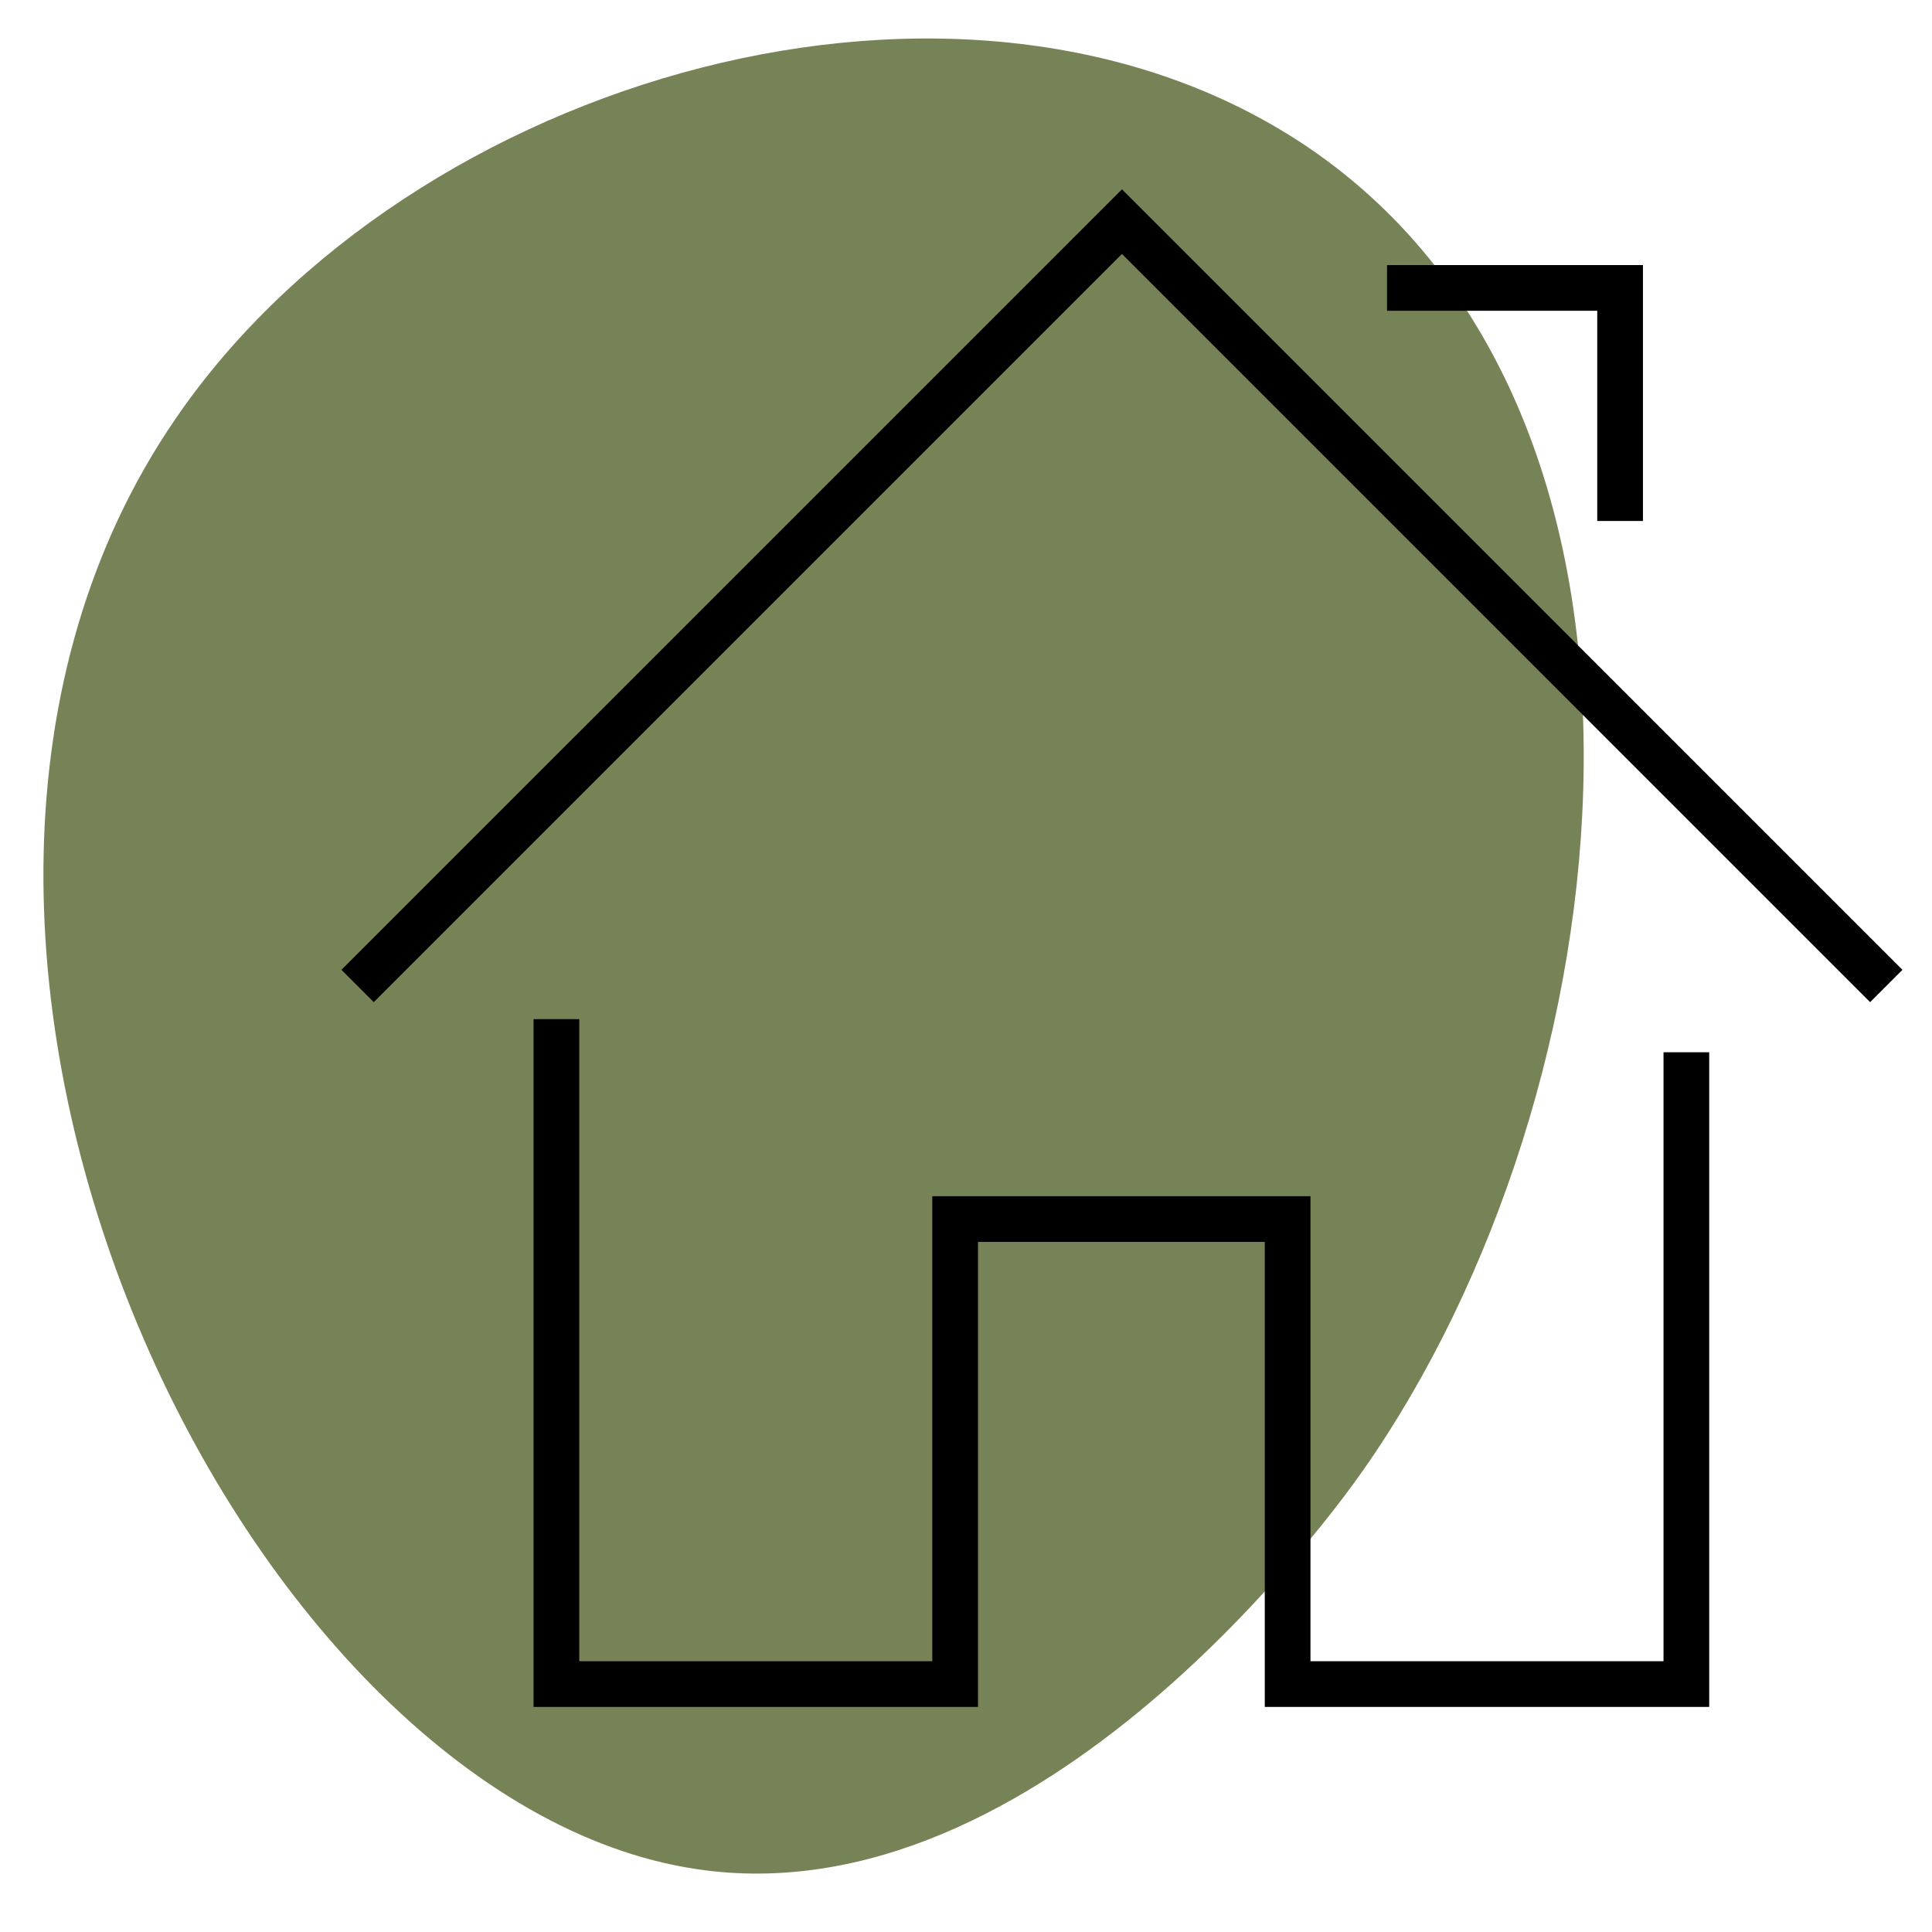
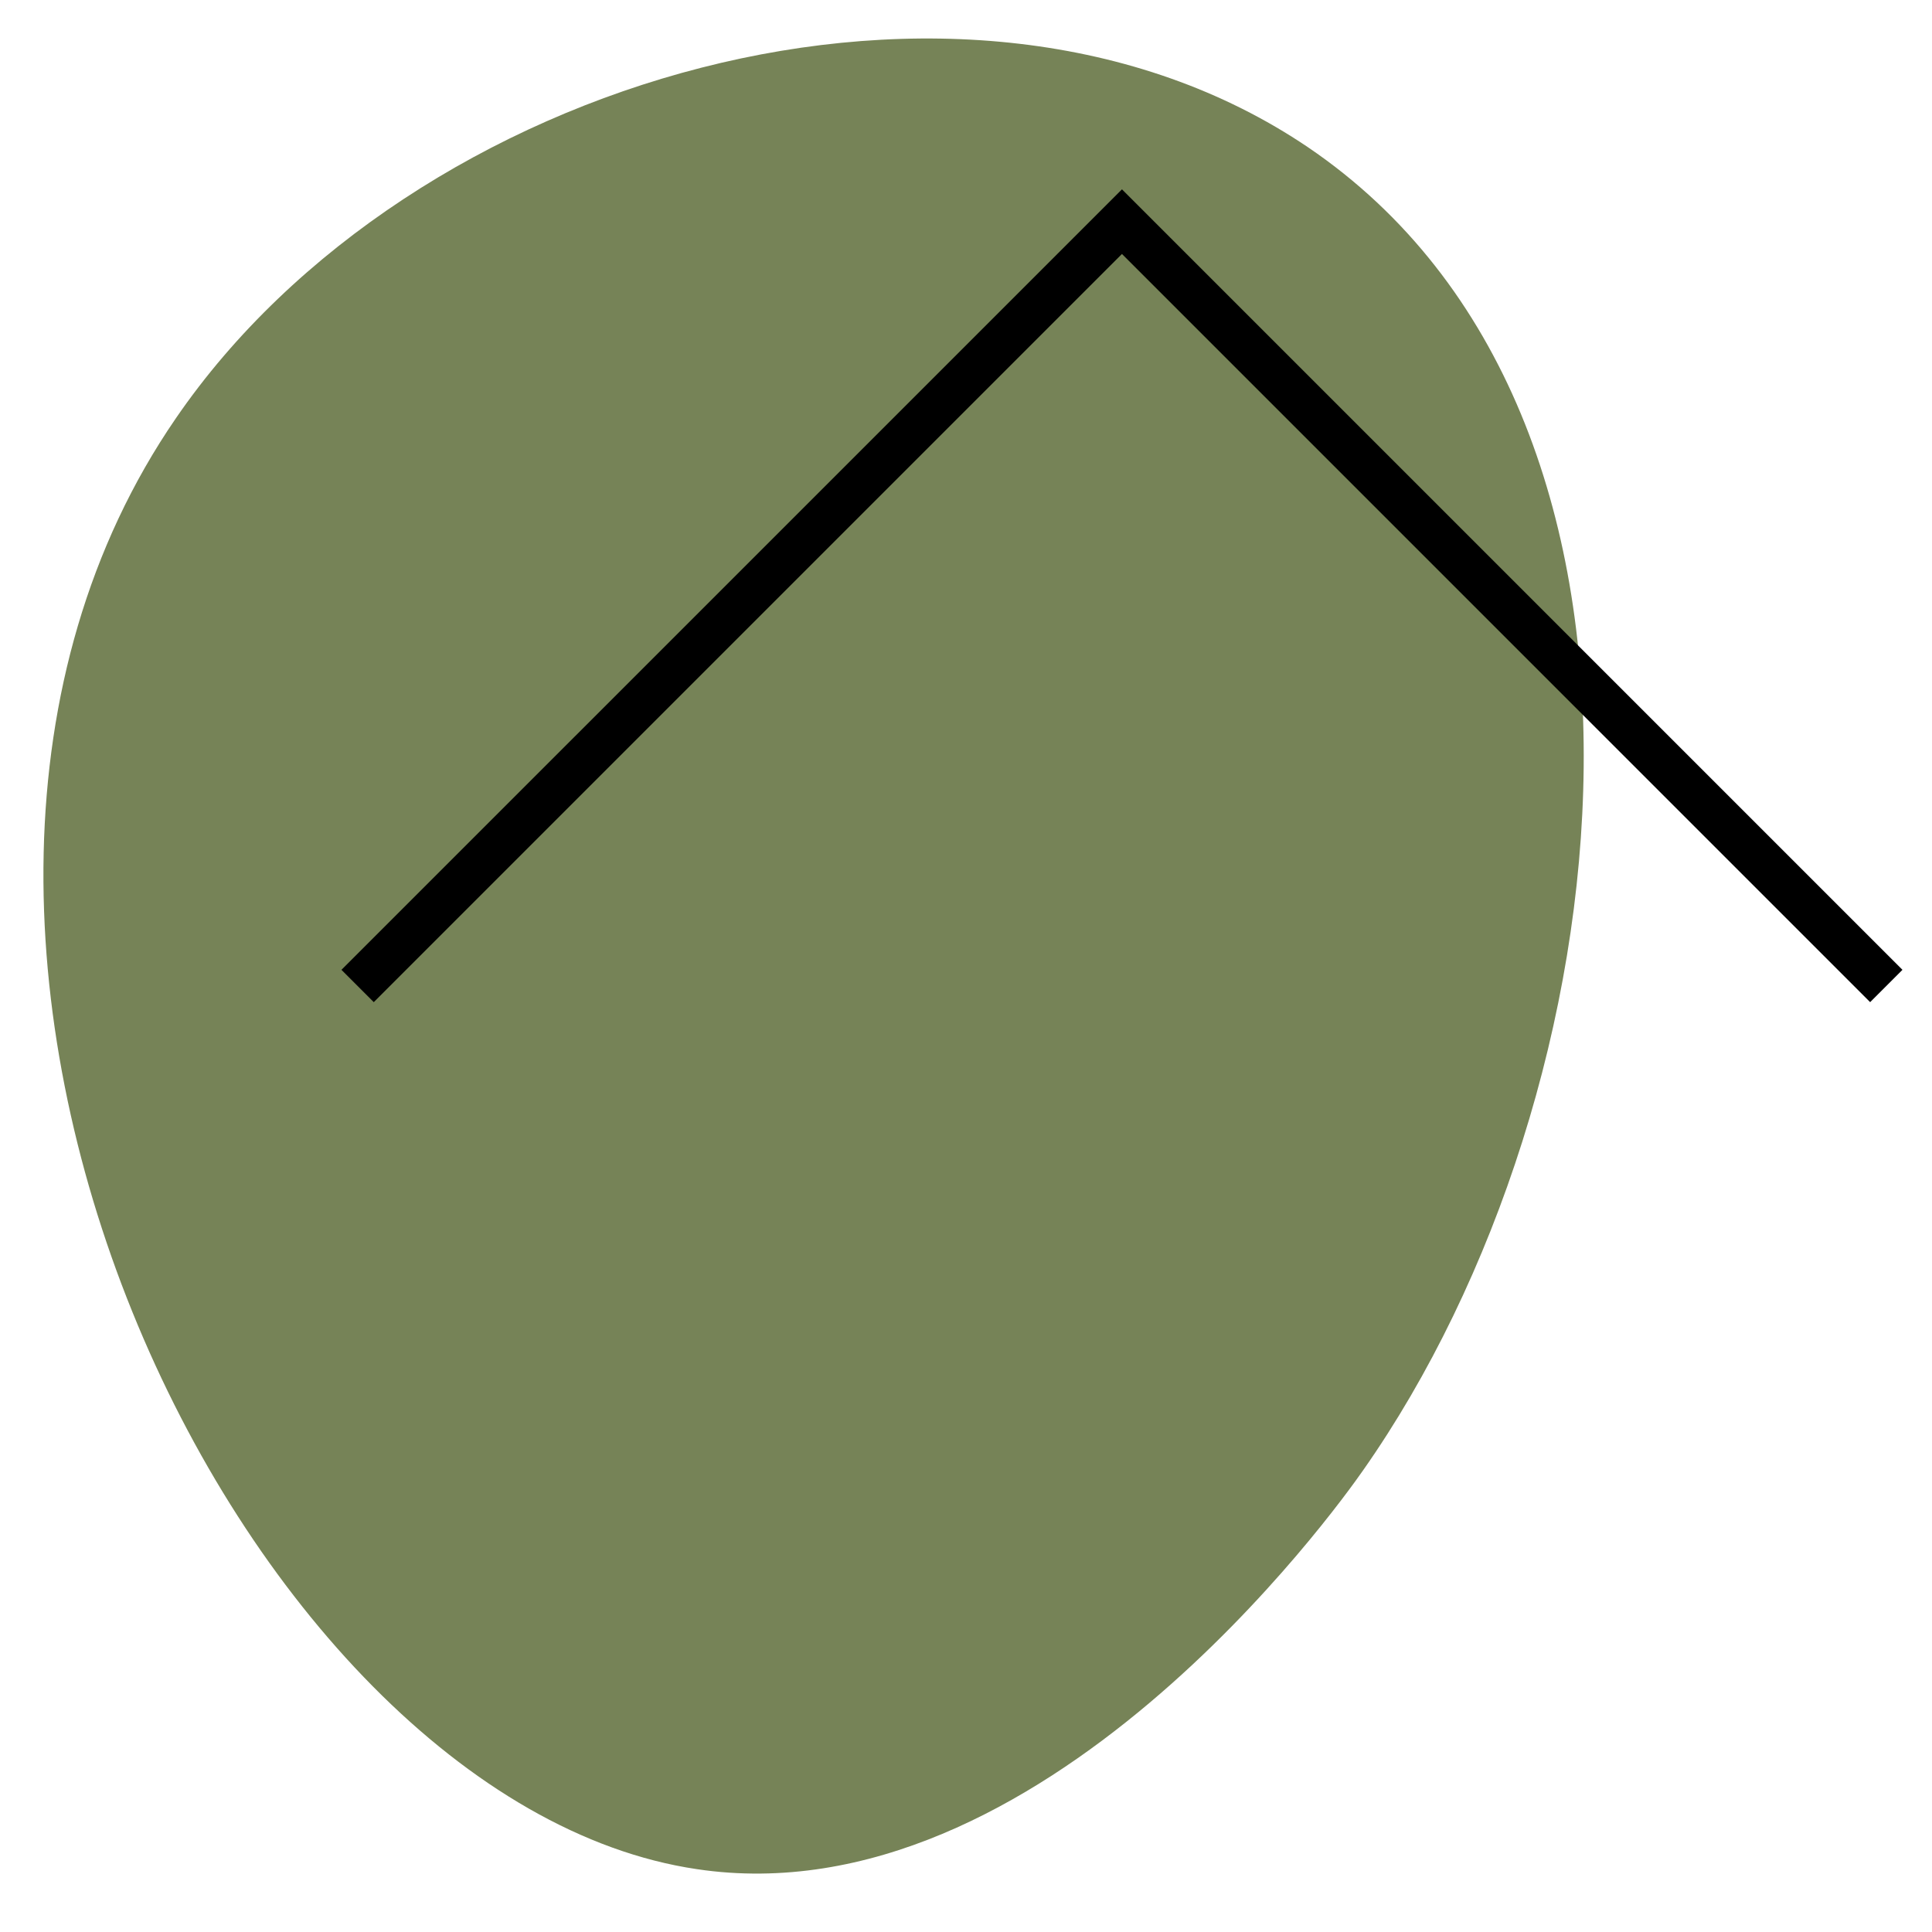
<svg xmlns="http://www.w3.org/2000/svg" version="1.1" id="Ebene_1" x="0px" y="0px" width="169.1px" height="169.1px" viewBox="0 0 169.1 169.1" style="enable-background:new 0 0 169.1 169.1;" xml:space="preserve">
  <style type="text/css">
	.st0{fill:#A6A6A6;}
	.st1{fill:none;stroke:#000000;stroke-width:4;stroke-miterlimit:10;}
	.st2{fill:#FFFFFF;}
	.st3{fill:#768357;}
	.st4{fill:#737373;}
	.st5{fill:none;stroke:#000000;stroke-linecap:round;stroke-linejoin:round;stroke-miterlimit:10;}
	.st6{fill:none;stroke:#000000;stroke-width:4;stroke-linecap:round;stroke-linejoin:round;stroke-miterlimit:10;}
</style>
  <path class="st3" d="M15.4,36.6c-31,45.1,5.6,121.1,45.6,127c30.1,4.5,56-31.6,58.3-34.9c23.3-33.2,29.8-92.3-4.8-115.8  C84.5-7.4,35.9,6.7,15.4,36.6z" />
  <g>
-     <polyline class="st1" points="48.7,89.2 48.7,147.4 83.6,147.4 83.6,106.7 112.7,106.7 112.7,147.4 147.6,147.4 147.6,92.1  " />
    <polyline class="st1" points="31.3,86.3 98.2,19.4 165.1,86.3  " />
-     <polyline class="st1" points="121.4,25.2 141.8,25.2 141.8,45.6  " />
  </g>
</svg>